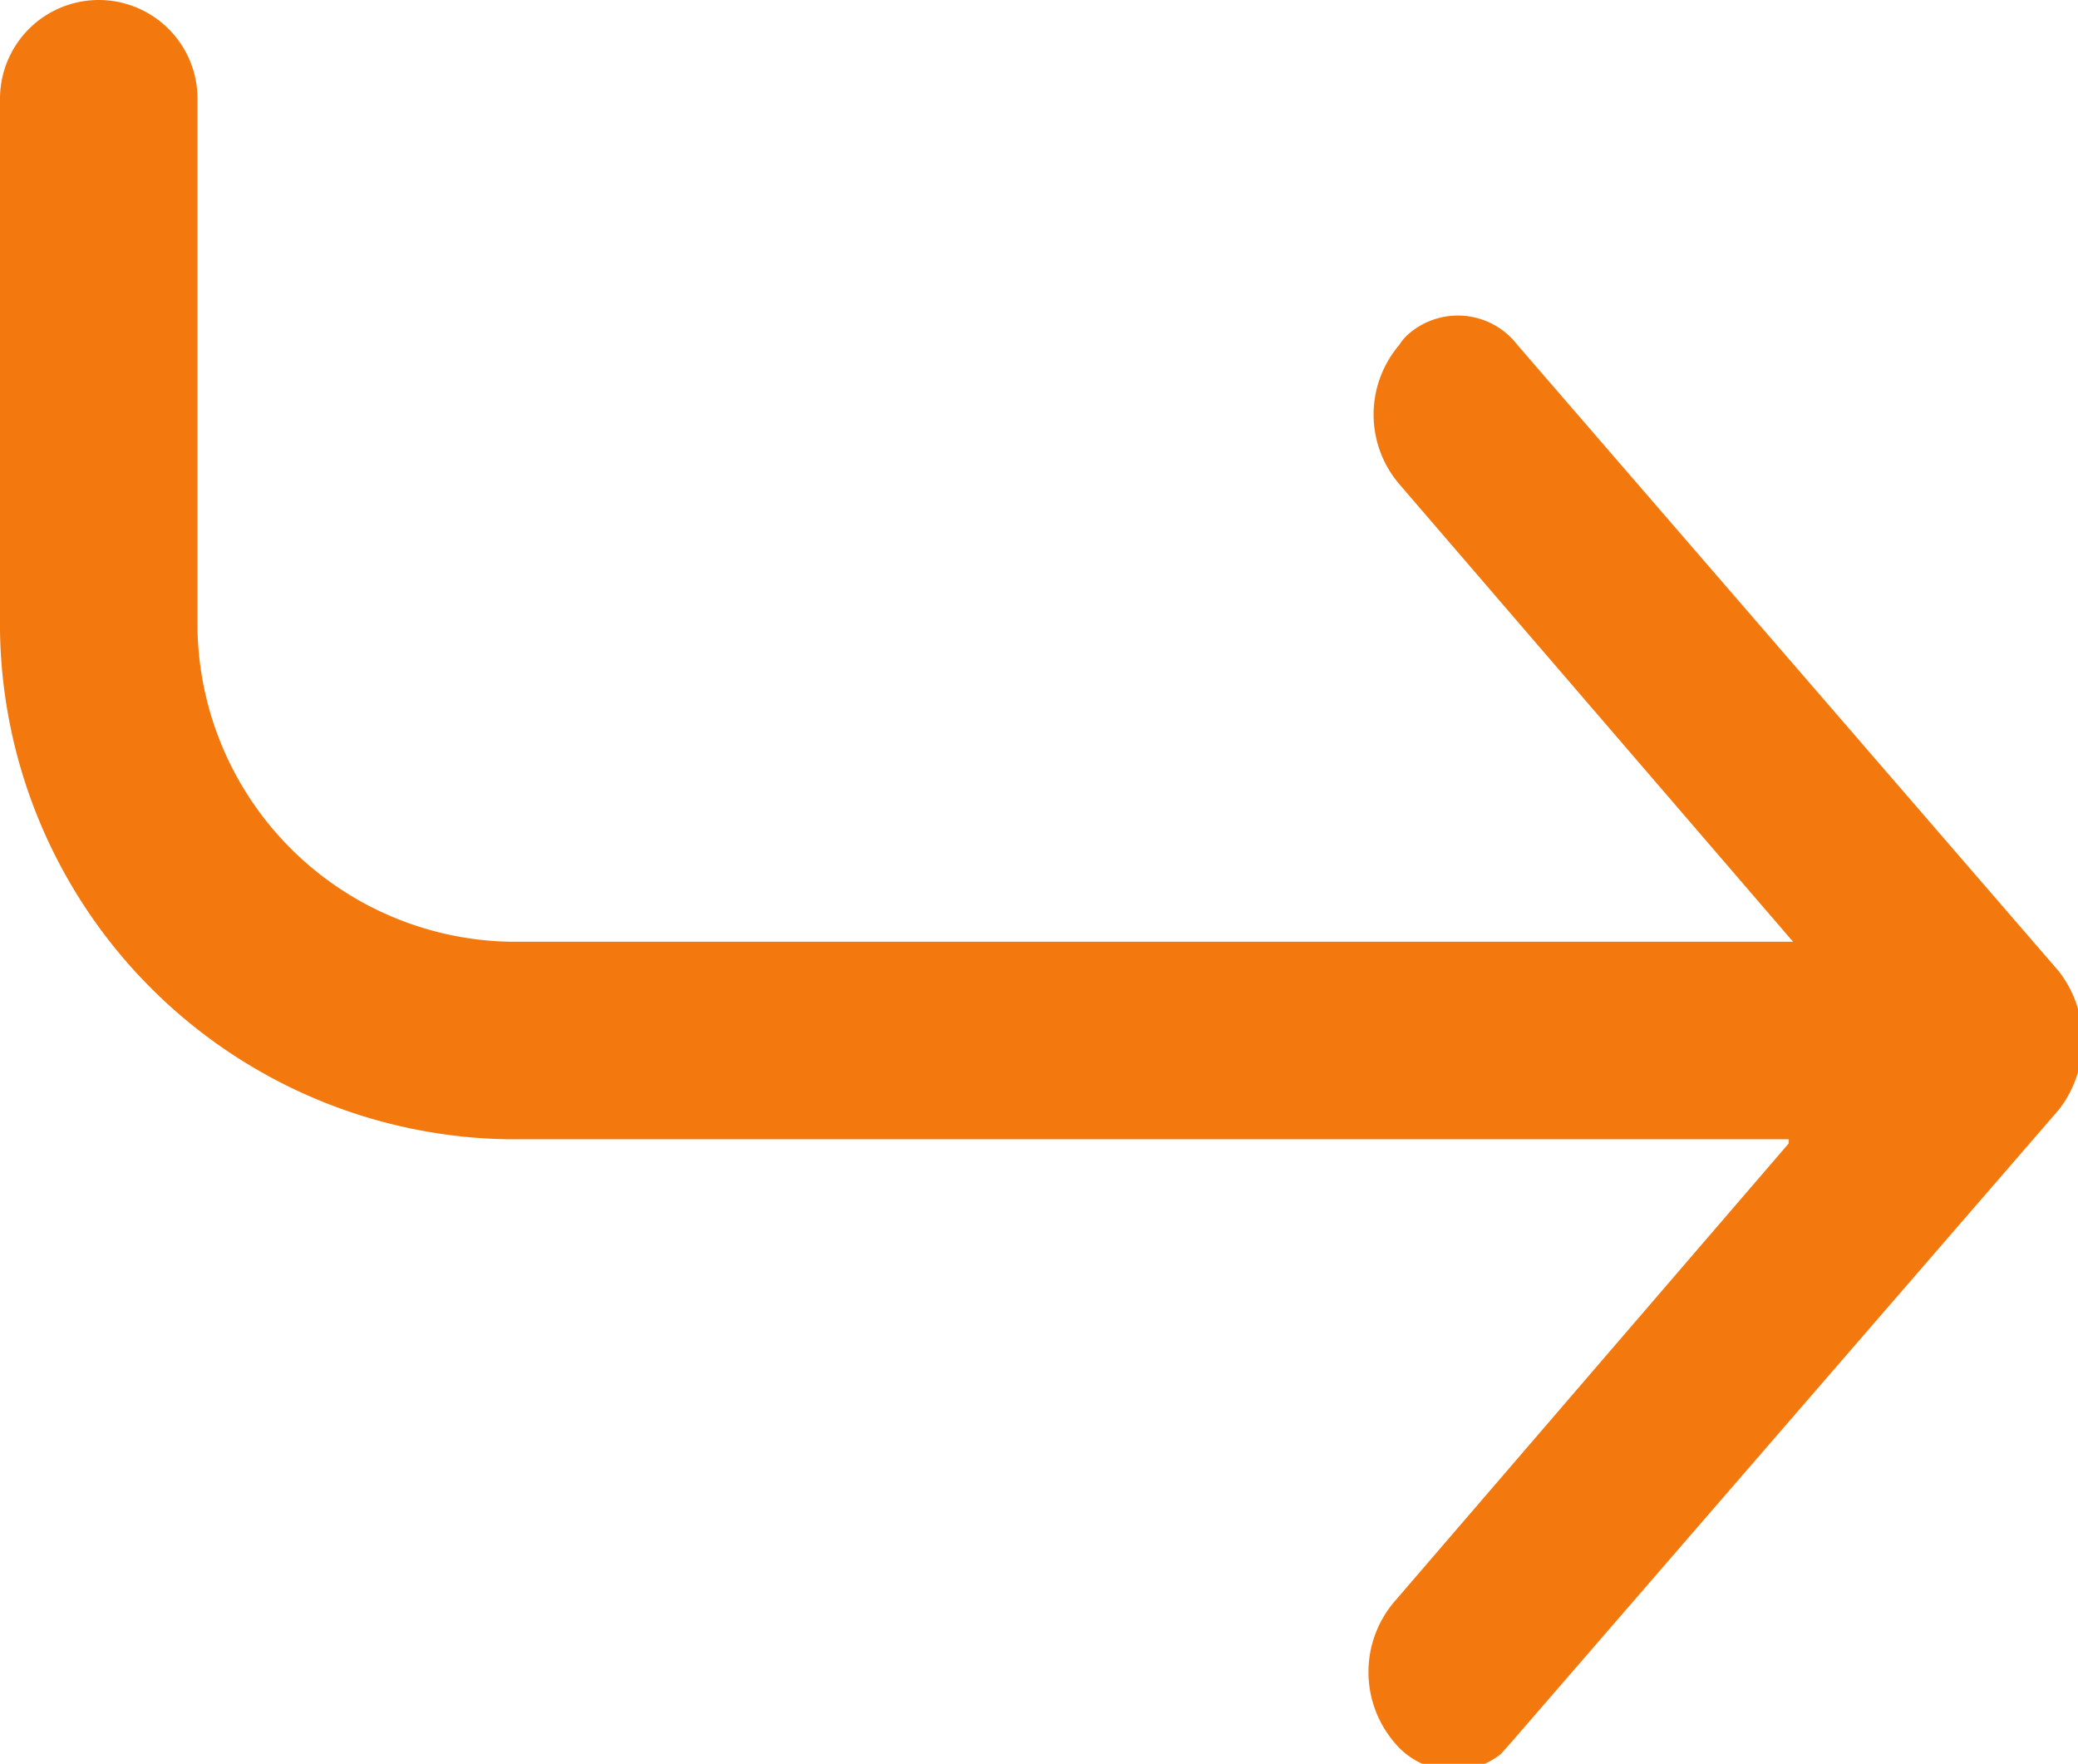
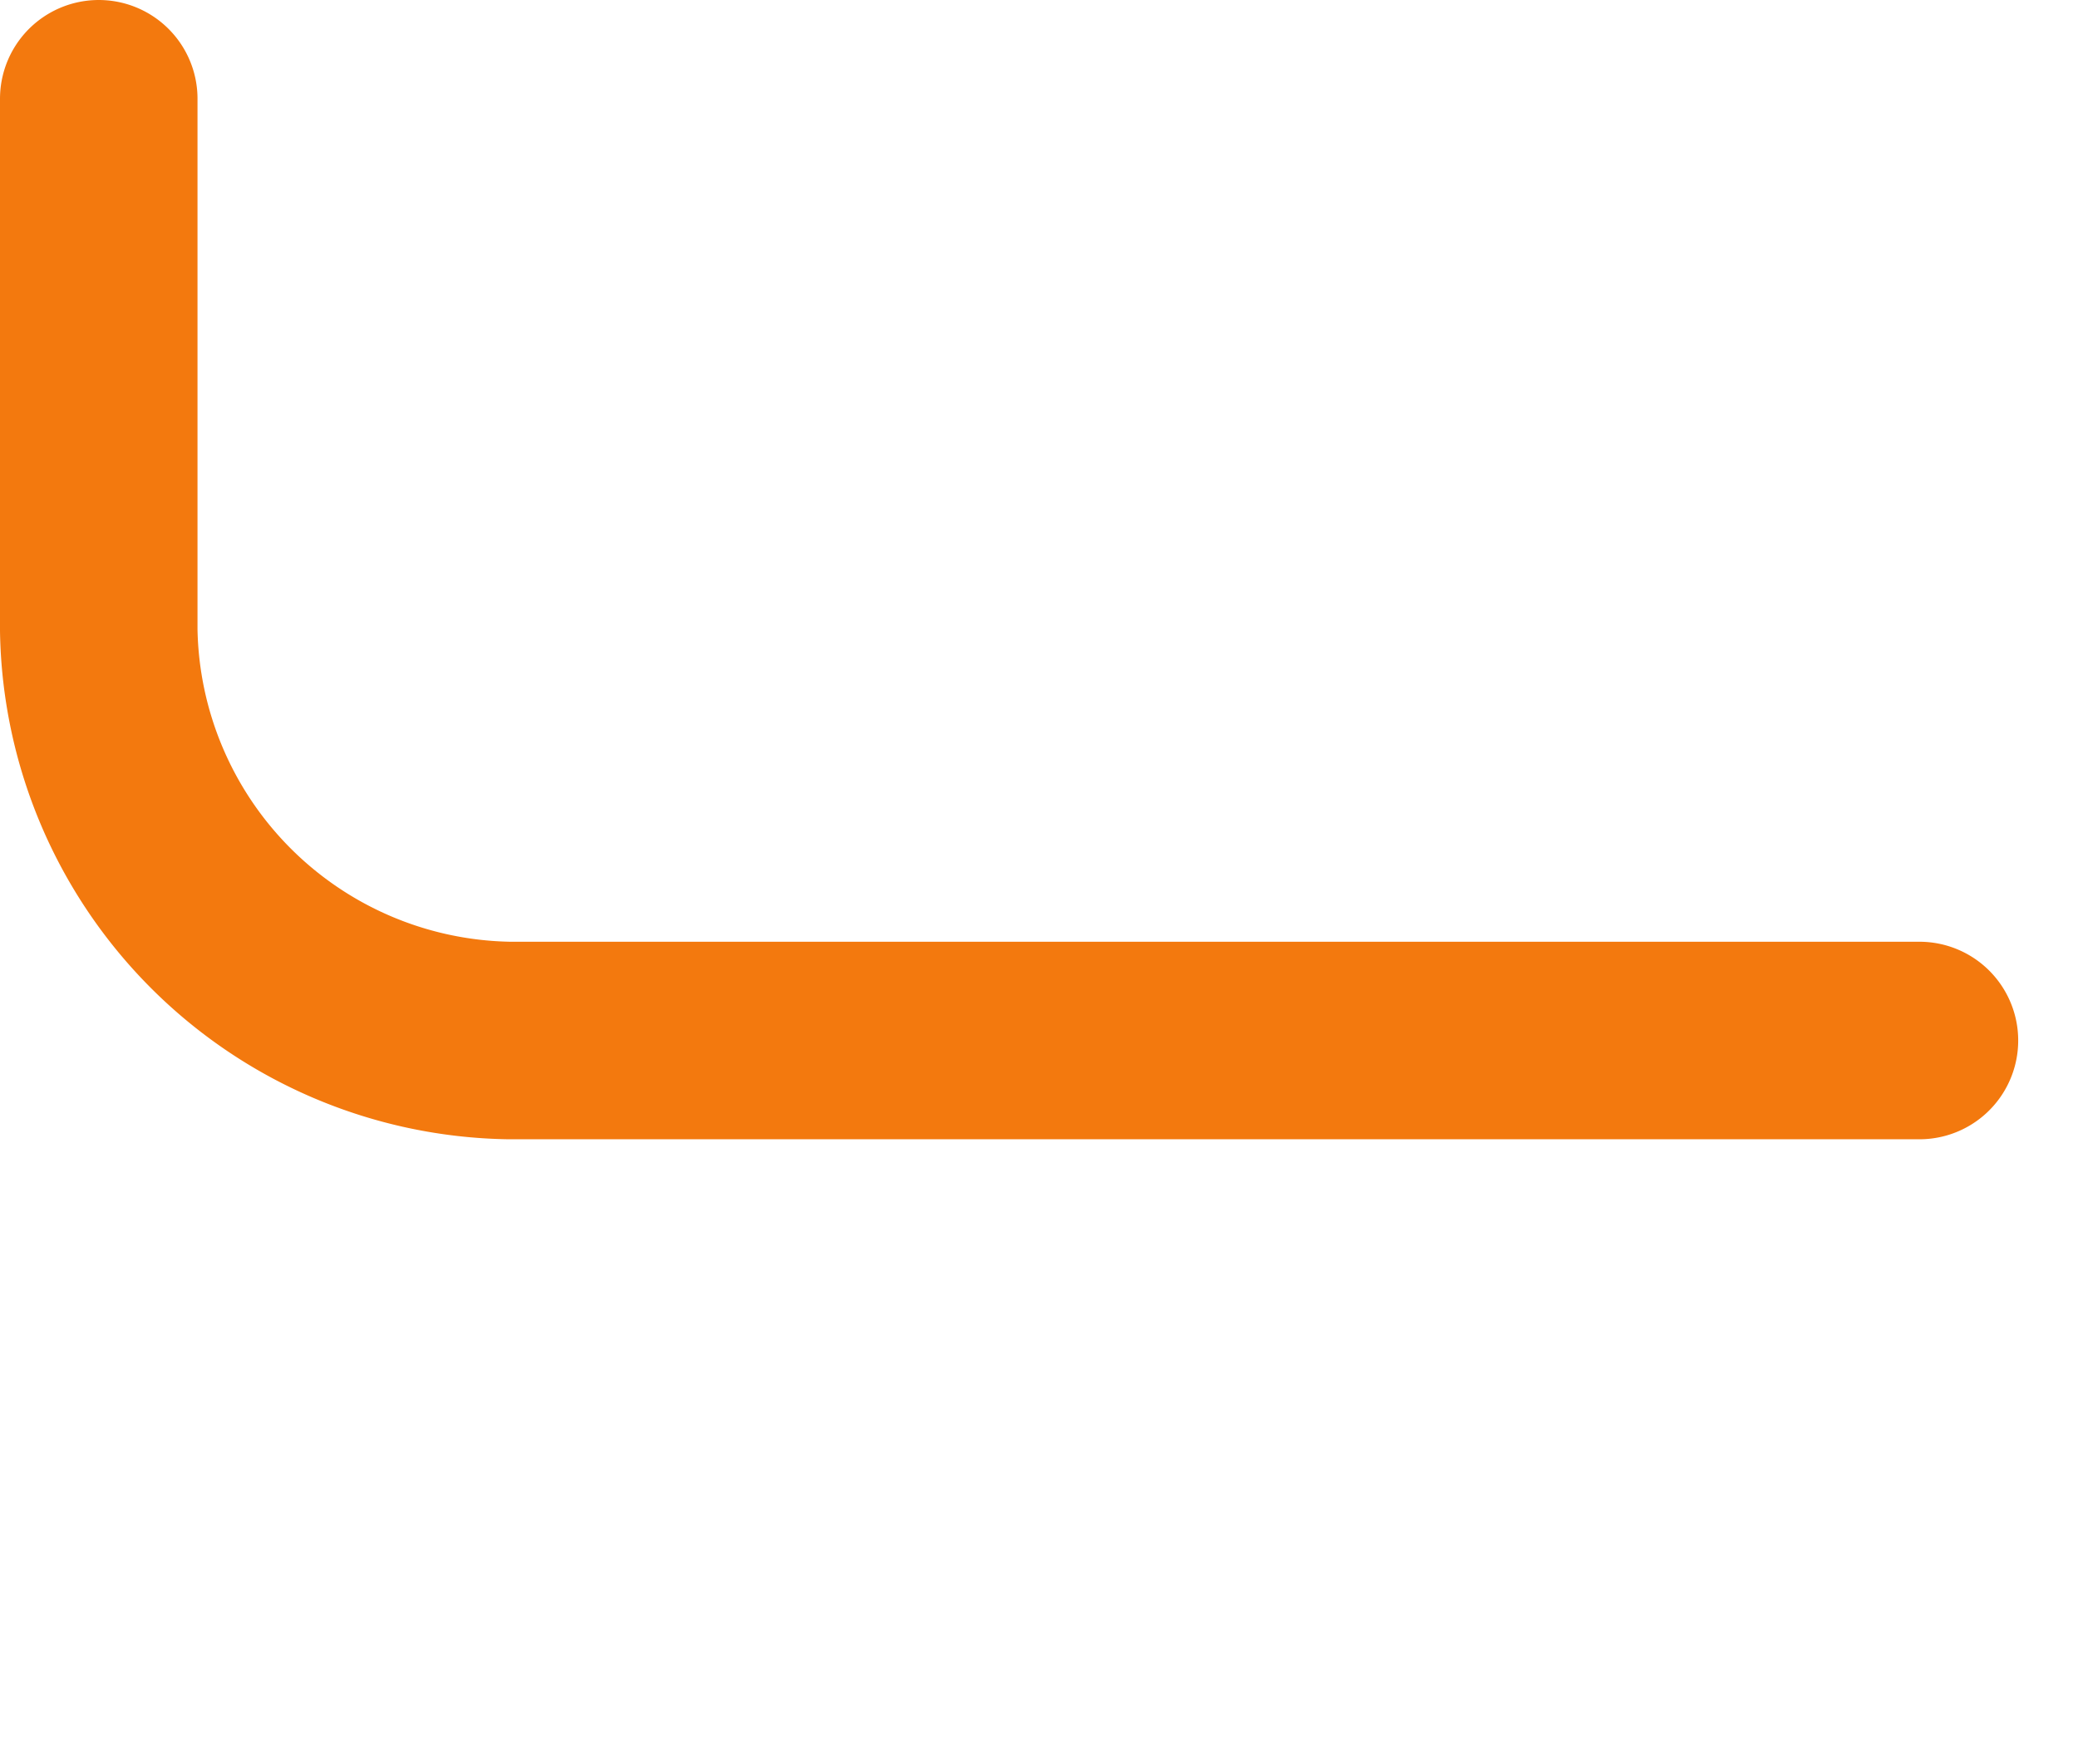
<svg xmlns="http://www.w3.org/2000/svg" id="Layer_1" data-name="Layer 1" viewBox="0 0 14.94 12.68">
  <defs>
    <style>.cls-1{fill:#f3790e;}.cls-2{fill:none;stroke:#f3790e;stroke-linecap:round;stroke-miterlimit:10;stroke-width:1.42px;}</style>
  </defs>
-   <path class="cls-1" d="M15.06,11l-2.84,3.3a.78.78,0,0,0,0,1,.55.55,0,0,0,.77.09l.08-.09L17,10.76a.81.81,0,0,0,0-1l-3.89-4.5a.54.54,0,0,0-.77-.09.34.34,0,0,0-.08.09.77.77,0,0,0,0,1l2.84,3.3" transform="translate(-2.2 -2.78)" />
  <path class="cls-2" d="M16,10.26H5.86A3,3,0,0,1,2.91,7.31V3.49" transform="translate(-2.2 -2.78)" />
</svg>